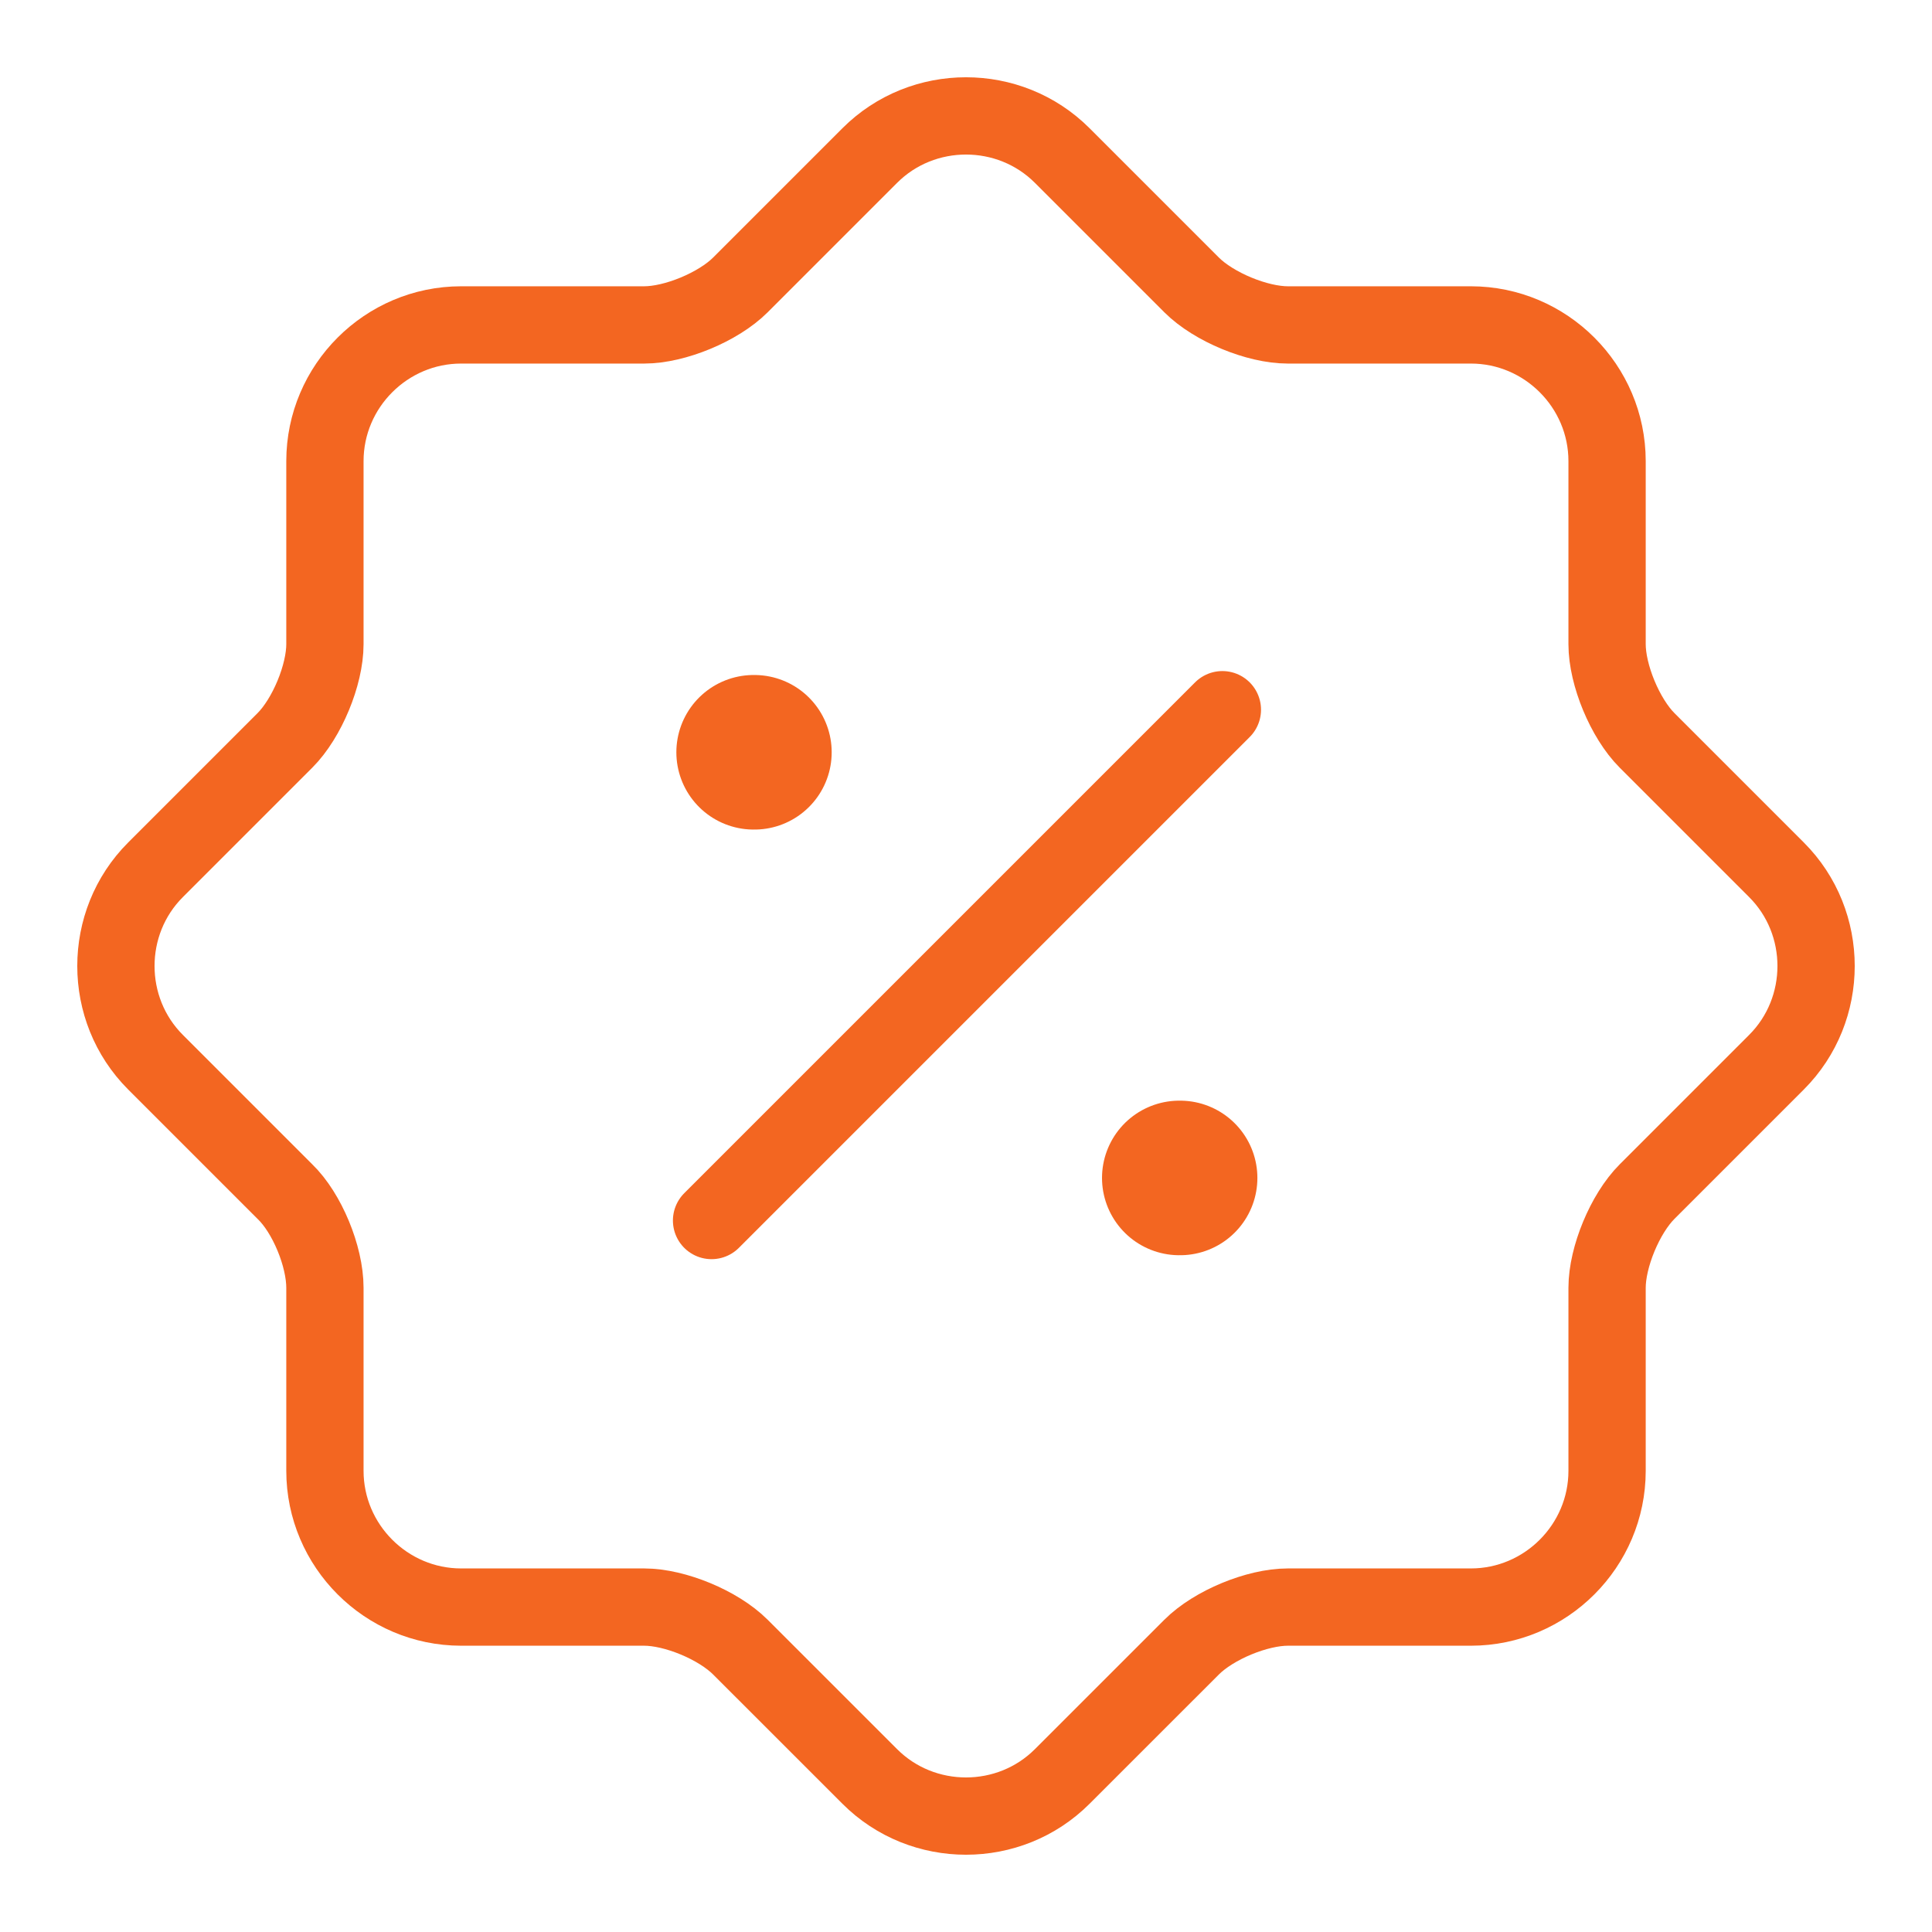
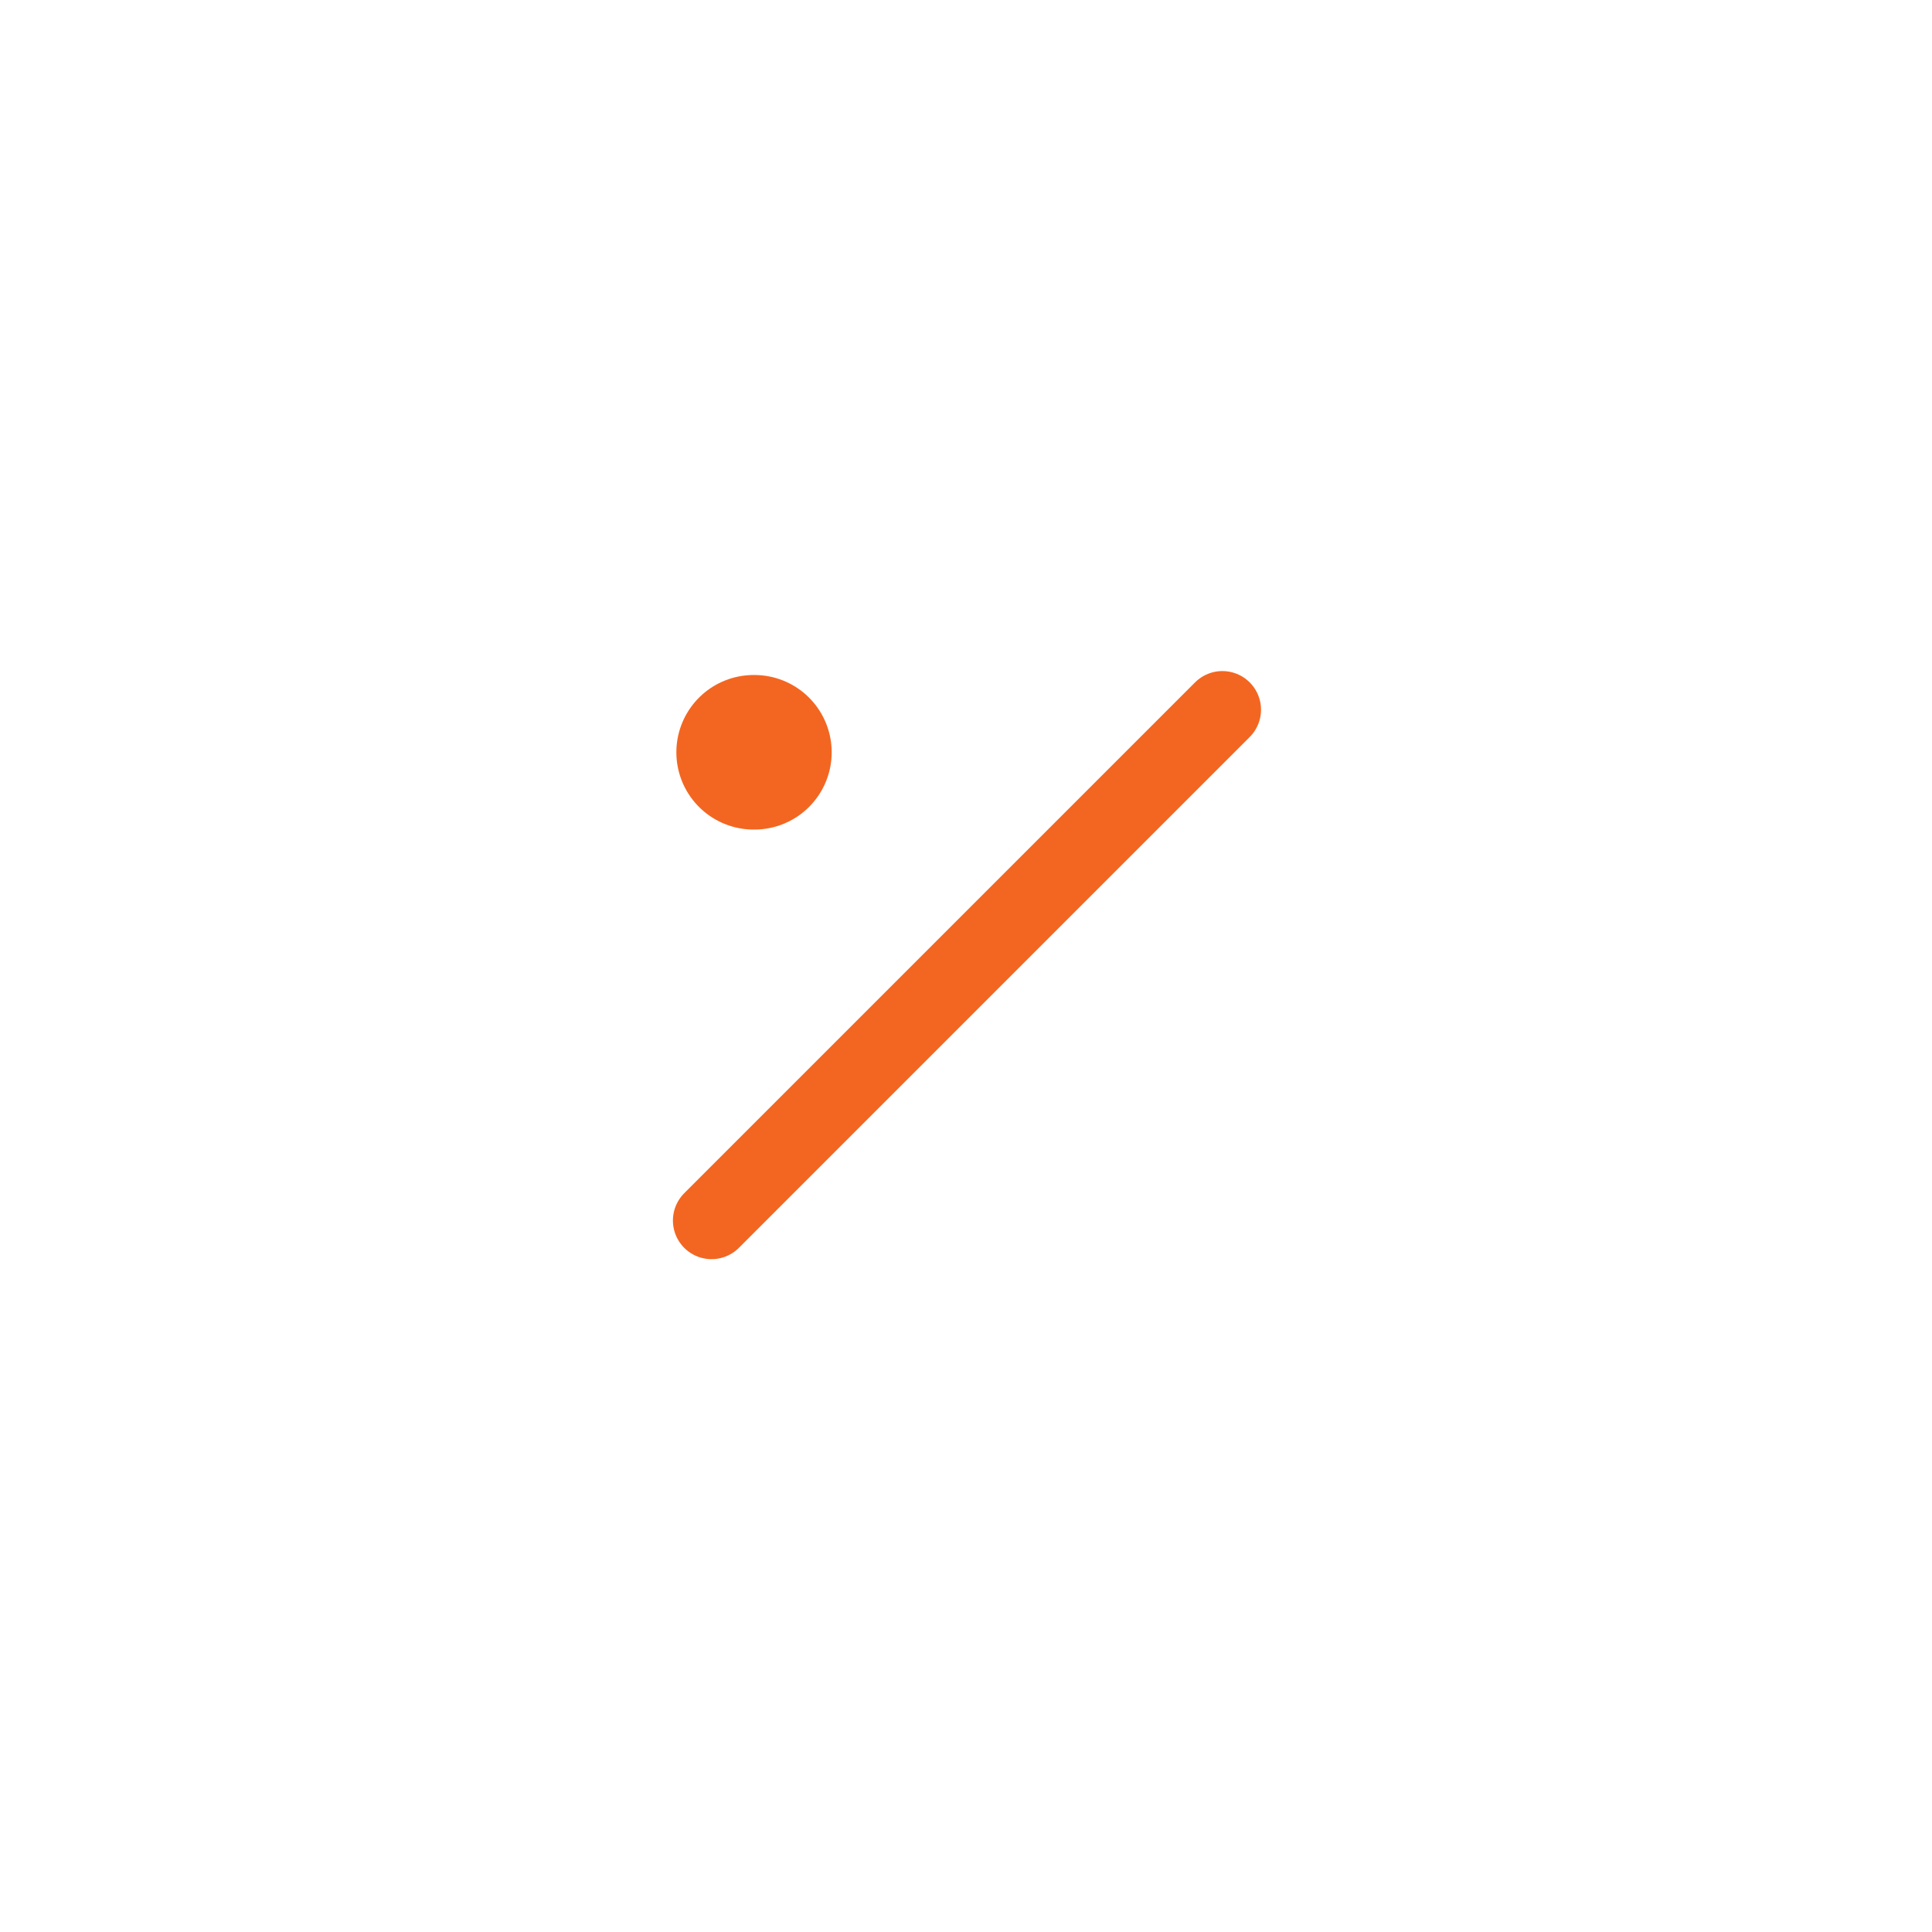
<svg xmlns="http://www.w3.org/2000/svg" width="50" height="50" viewBox="0 0 50 50" fill="none">
-   <path d="M7.374 30.839L4.025 27.49C2.658 26.124 2.658 23.876 4.025 22.51L7.374 19.161C7.946 18.588 8.409 17.465 8.409 16.672V11.934C8.409 9.995 9.995 8.409 11.934 8.409H16.672C17.465 8.409 18.588 7.946 19.161 7.374L22.51 4.025C23.876 2.658 26.124 2.658 27.49 4.025L30.839 7.374C31.412 7.946 32.535 8.409 33.328 8.409H38.066C40.005 8.409 41.591 9.995 41.591 11.934V16.672C41.591 17.465 42.054 18.588 42.626 19.161L45.975 22.51C47.342 23.876 47.342 26.124 45.975 27.49L42.626 30.839C42.054 31.412 41.591 32.535 41.591 33.328V38.065C41.591 40.004 40.005 41.591 38.066 41.591H33.328C32.535 41.591 31.412 42.054 30.839 42.627L27.49 45.975C26.124 47.342 23.876 47.342 22.51 45.975L19.161 42.627C18.588 42.054 17.465 41.591 16.672 41.591H11.934C9.995 41.591 8.409 40.004 8.409 38.065V33.328C8.409 32.513 7.946 31.39 7.374 30.839Z" stroke="#F36621" stroke-width="2" stroke-linecap="round" stroke-linejoin="round" />
  <path d="M18.415 31.587L31.635 18.367" stroke="#F36621" stroke-width="2" stroke-linecap="round" stroke-linejoin="round" />
-   <path d="M30.52 30.485H30.541" stroke="#F36621" stroke-width="4" stroke-linecap="round" stroke-linejoin="round" />
  <path d="M19.504 19.469H19.524" stroke="#F36621" stroke-width="4" stroke-linecap="round" stroke-linejoin="round" />
</svg>